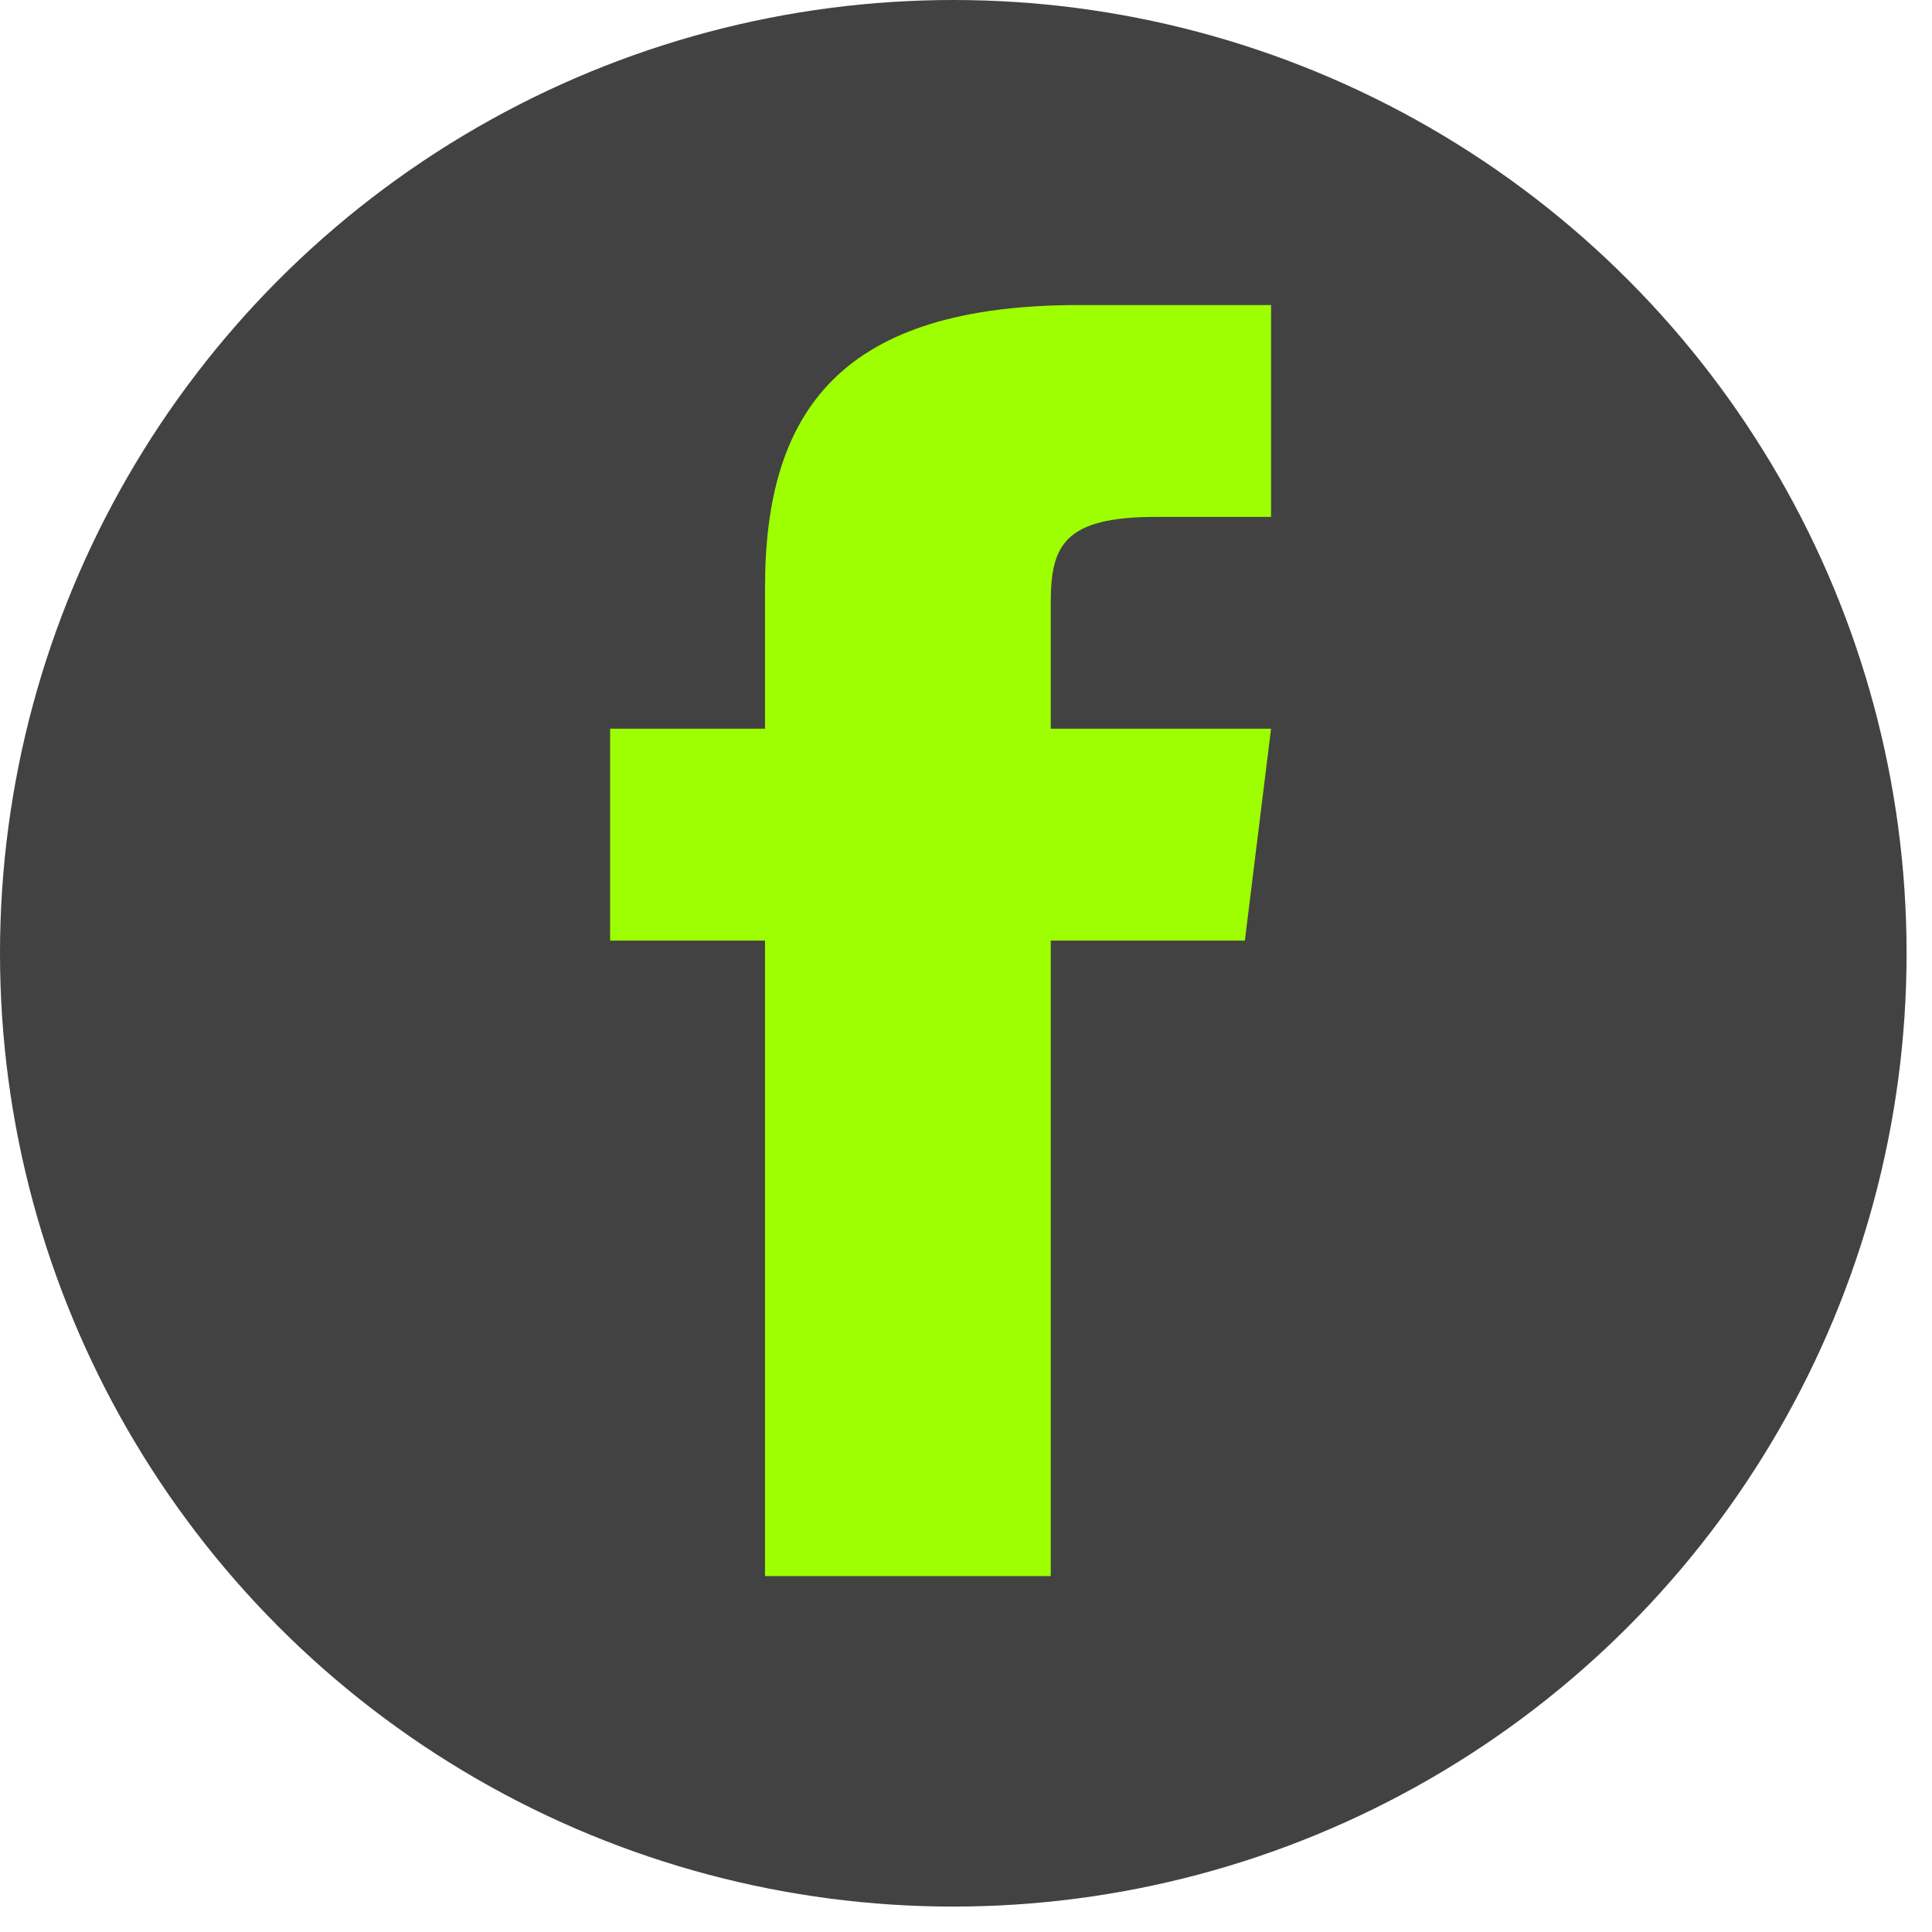
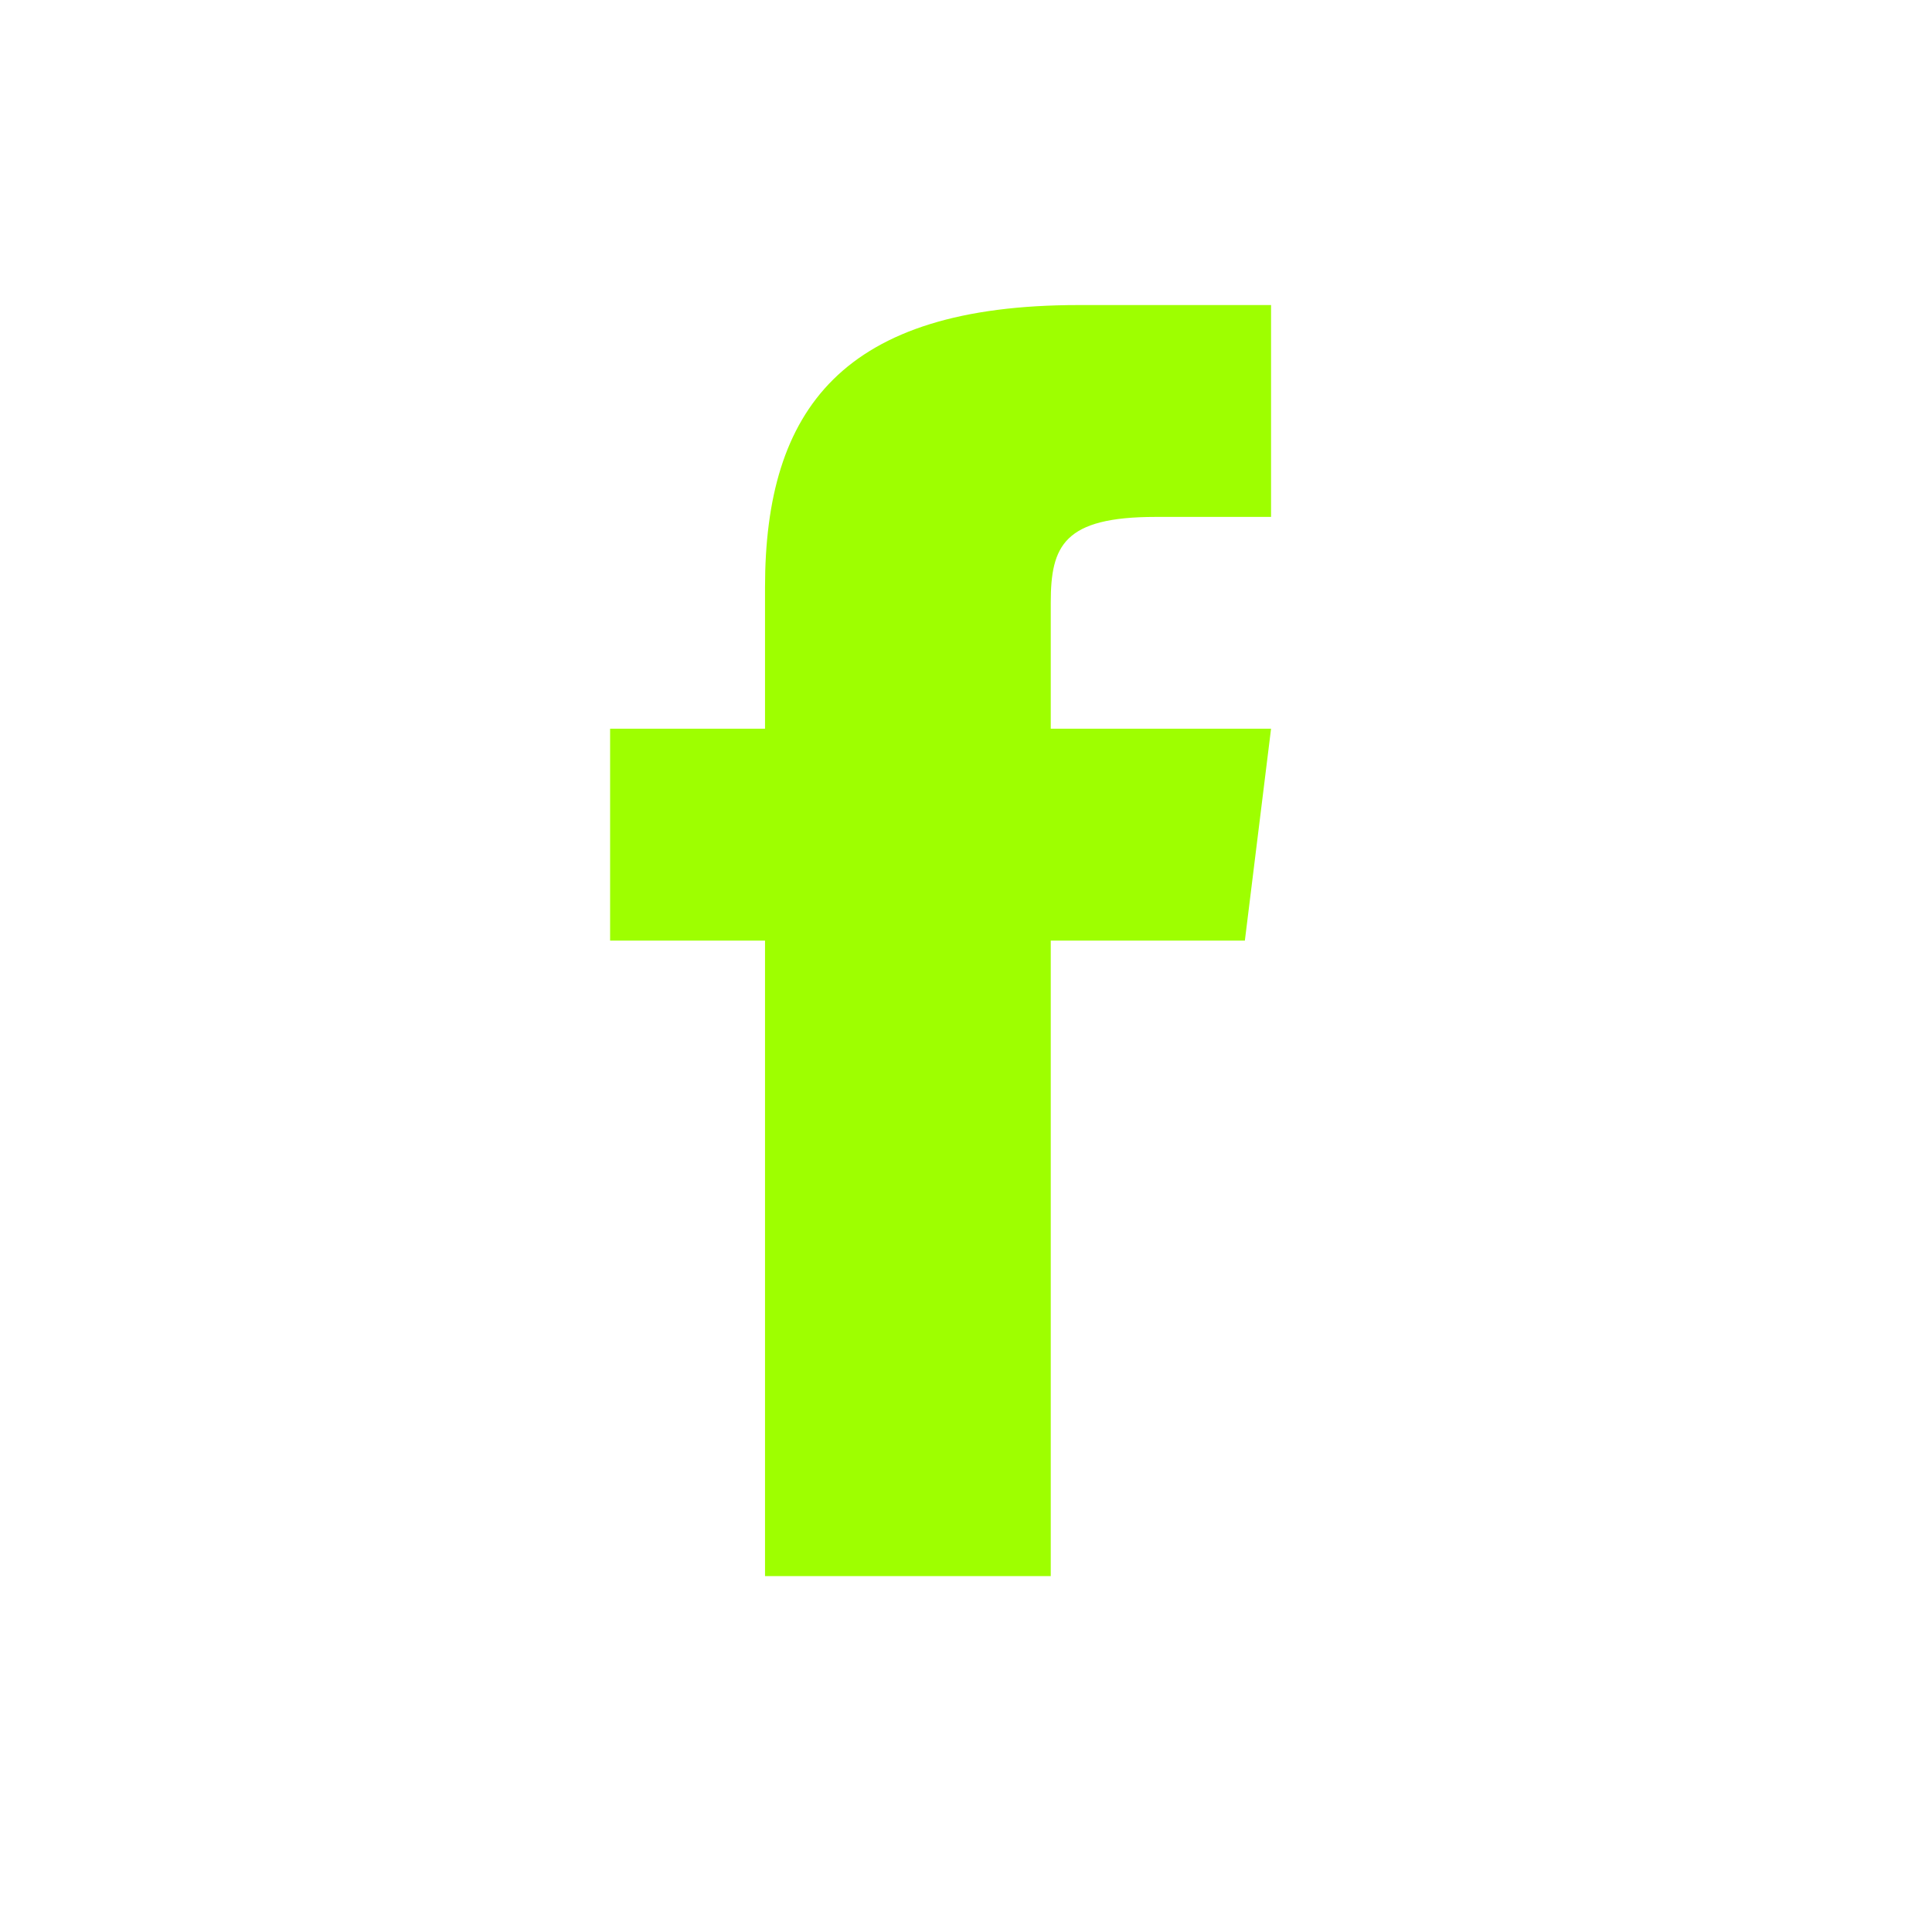
<svg xmlns="http://www.w3.org/2000/svg" width="38" height="38" viewBox="0 0 38 38" fill="none">
-   <circle cx="18.75" cy="18.75" r="18.75" fill="#424242" />
  <path fill-rule="evenodd" clip-rule="evenodd" d="M20.667 14.333V11.853C20.667 10.733 20.924 10.167 22.732 10.167H25V6H21.215C16.577 6 15.047 8.044 15.047 11.553V14.333H12V18.5H15.047V31H20.667V18.5H24.485L25 14.333H20.667Z" fill="#9EFF00" />
</svg>